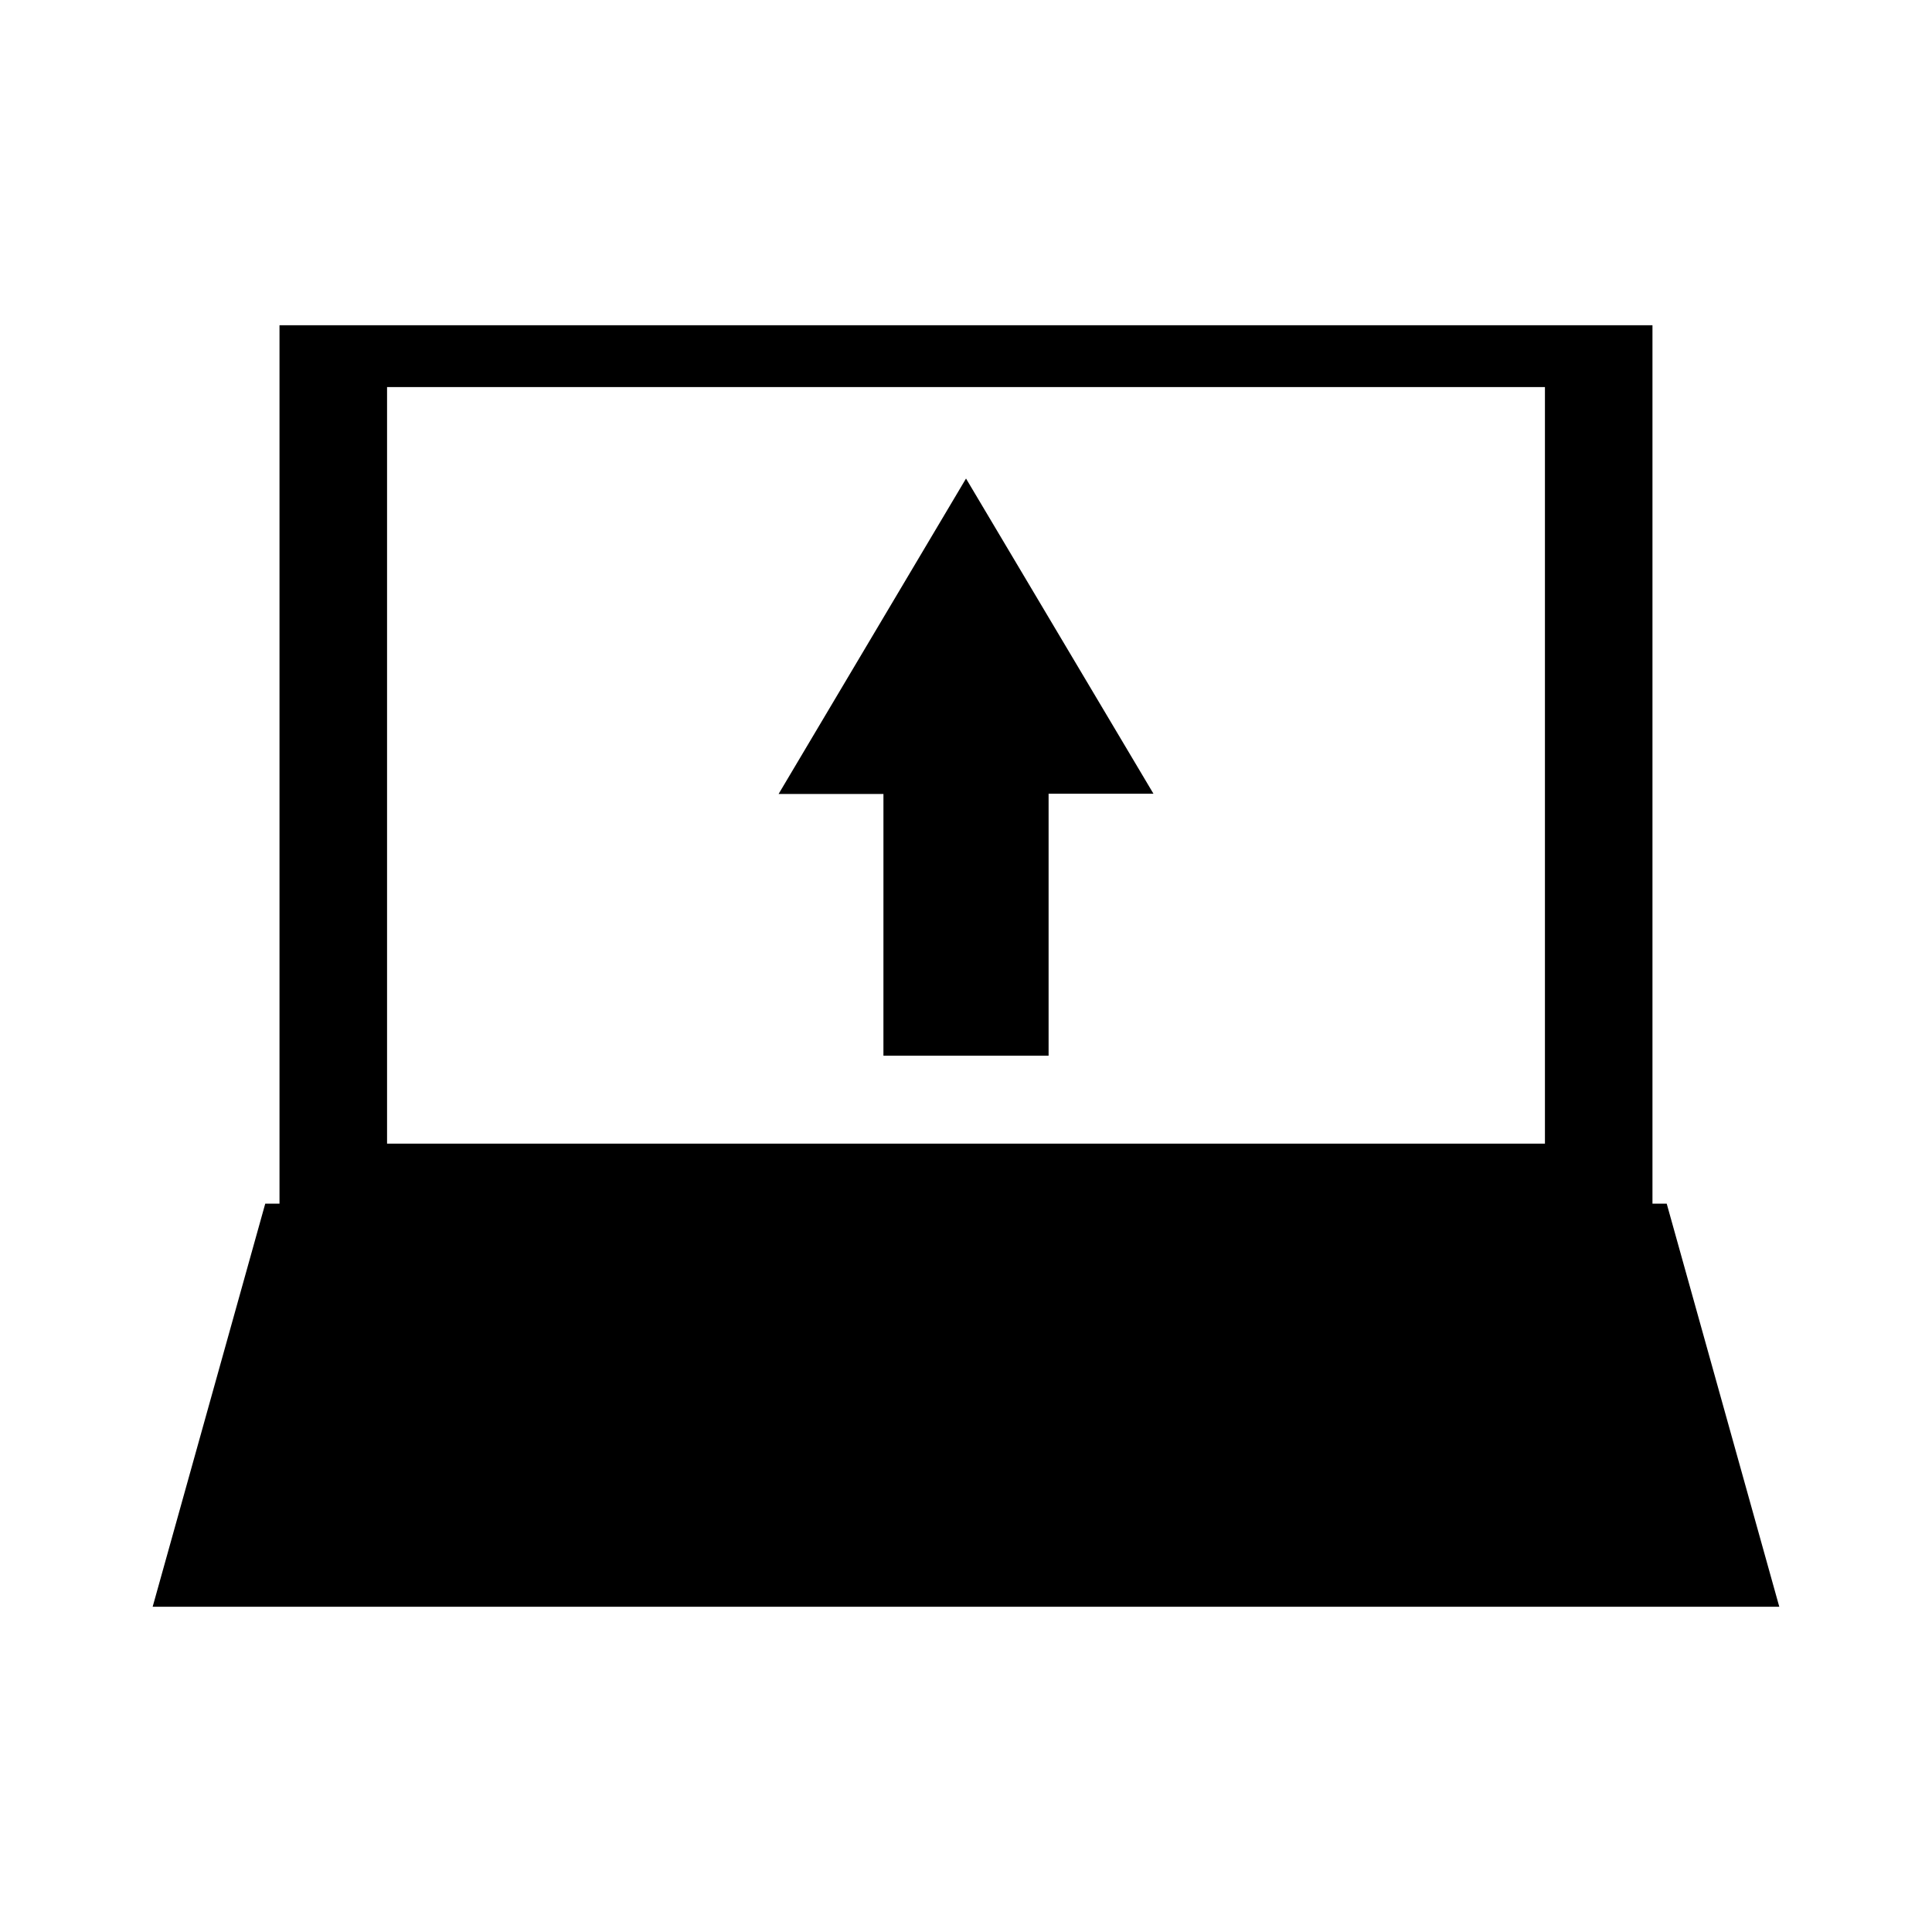
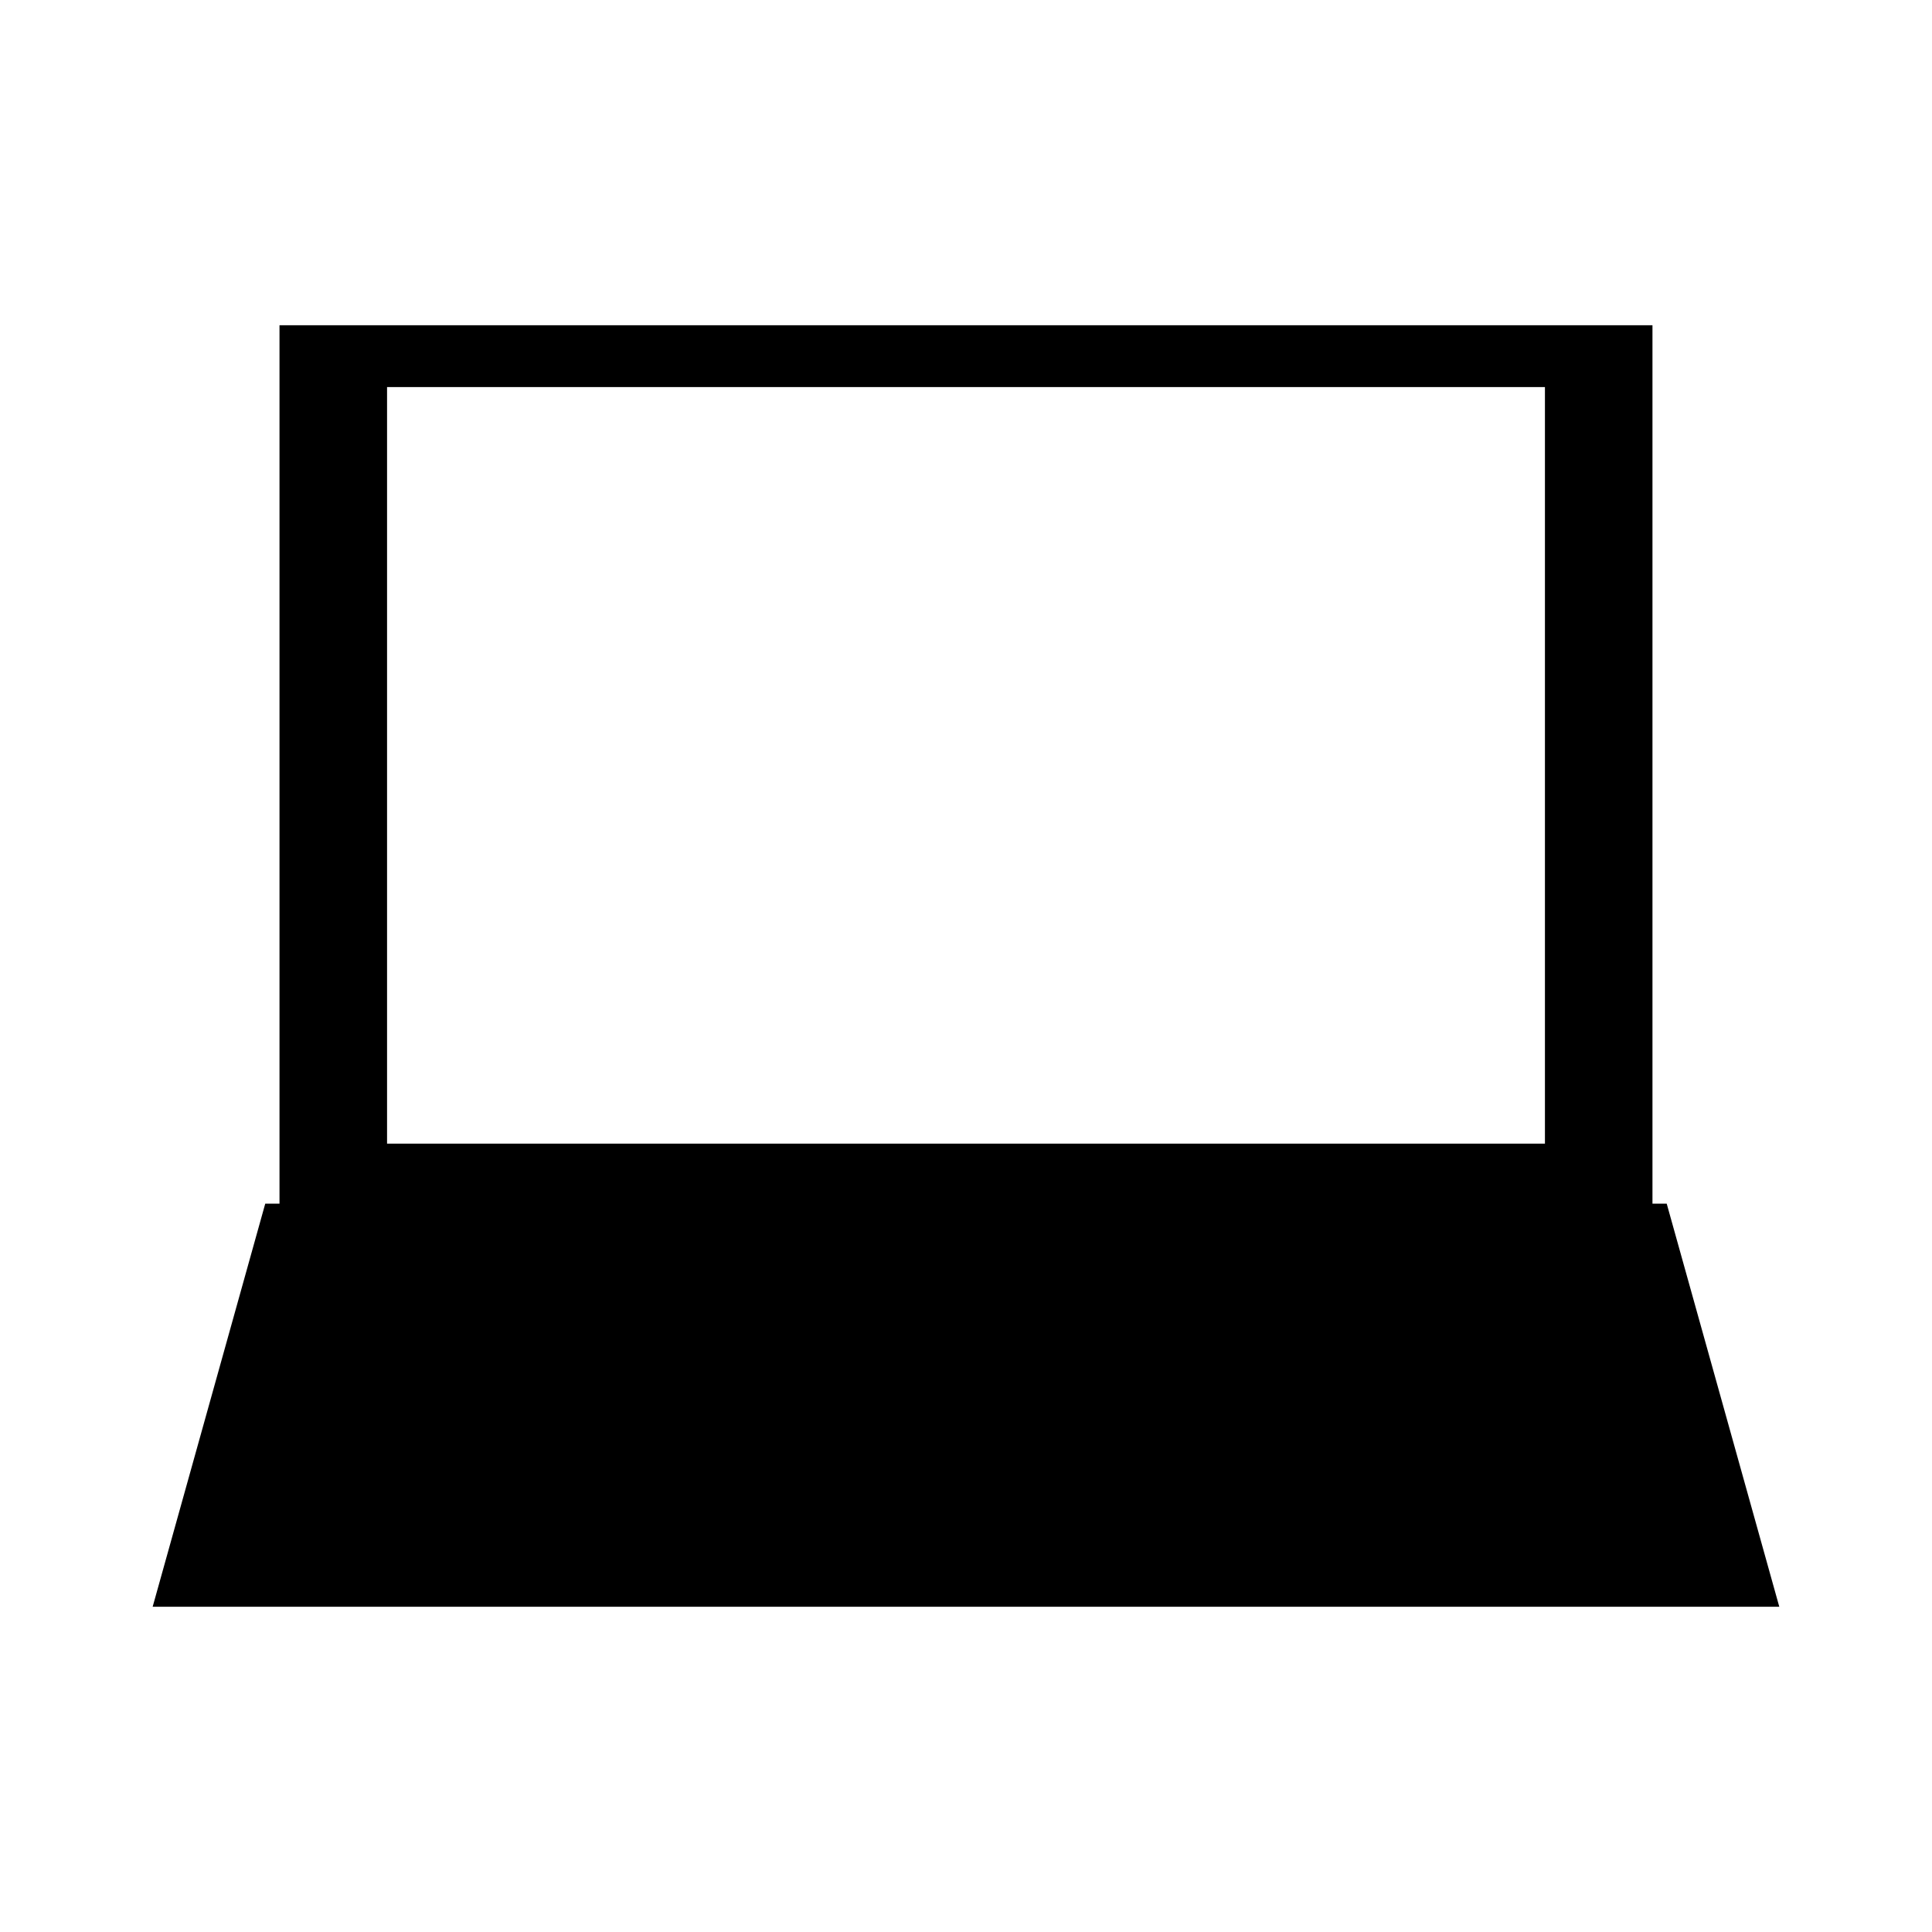
<svg xmlns="http://www.w3.org/2000/svg" fill="#000000" width="800px" height="800px" version="1.1" viewBox="144 144 512 512">
  <g>
-     <path d="m378.04 423.77h43.848v-69.43h27.789l-49.672-83.523-49.672 83.602h27.789l-0.004 69.352z" />
    <path d="m581.92 462.98v-232.78h-363.85v232.78h-3.777l-29.836 106.82h431.07l-29.832-106.82zm-28.496-15.902h-306.85v-200.5h306.85z" />
  </g>
</svg>